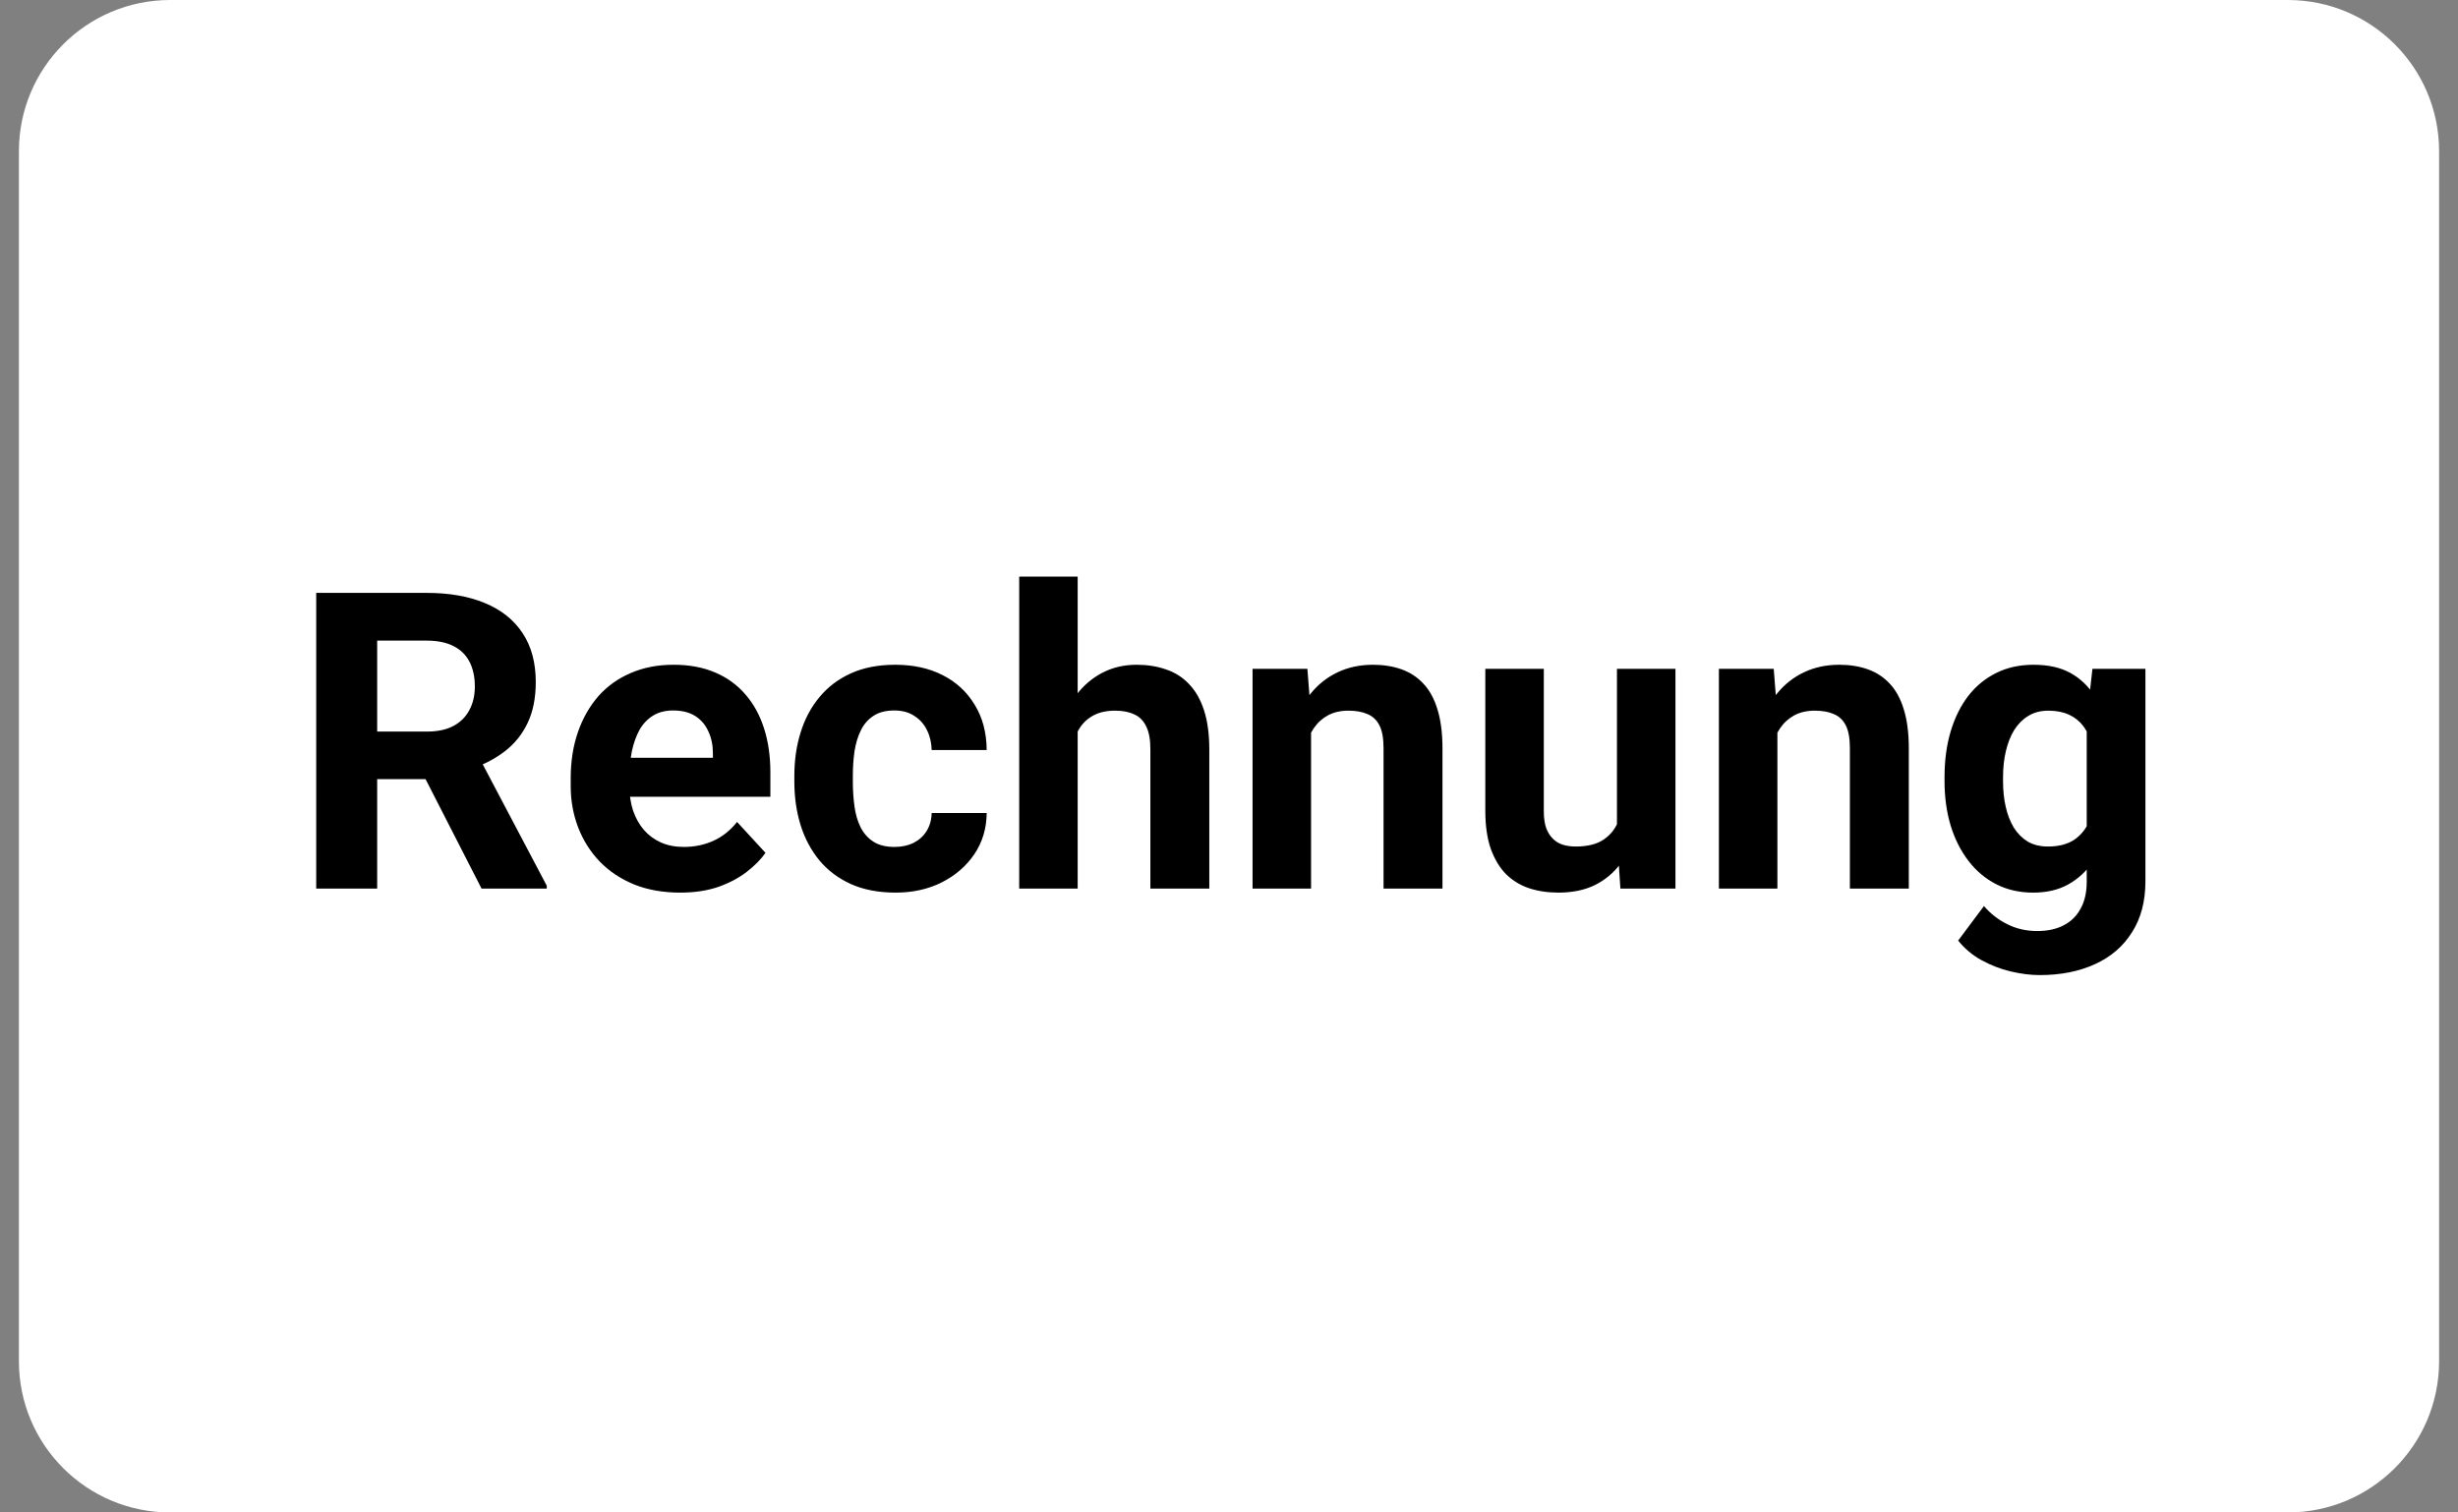
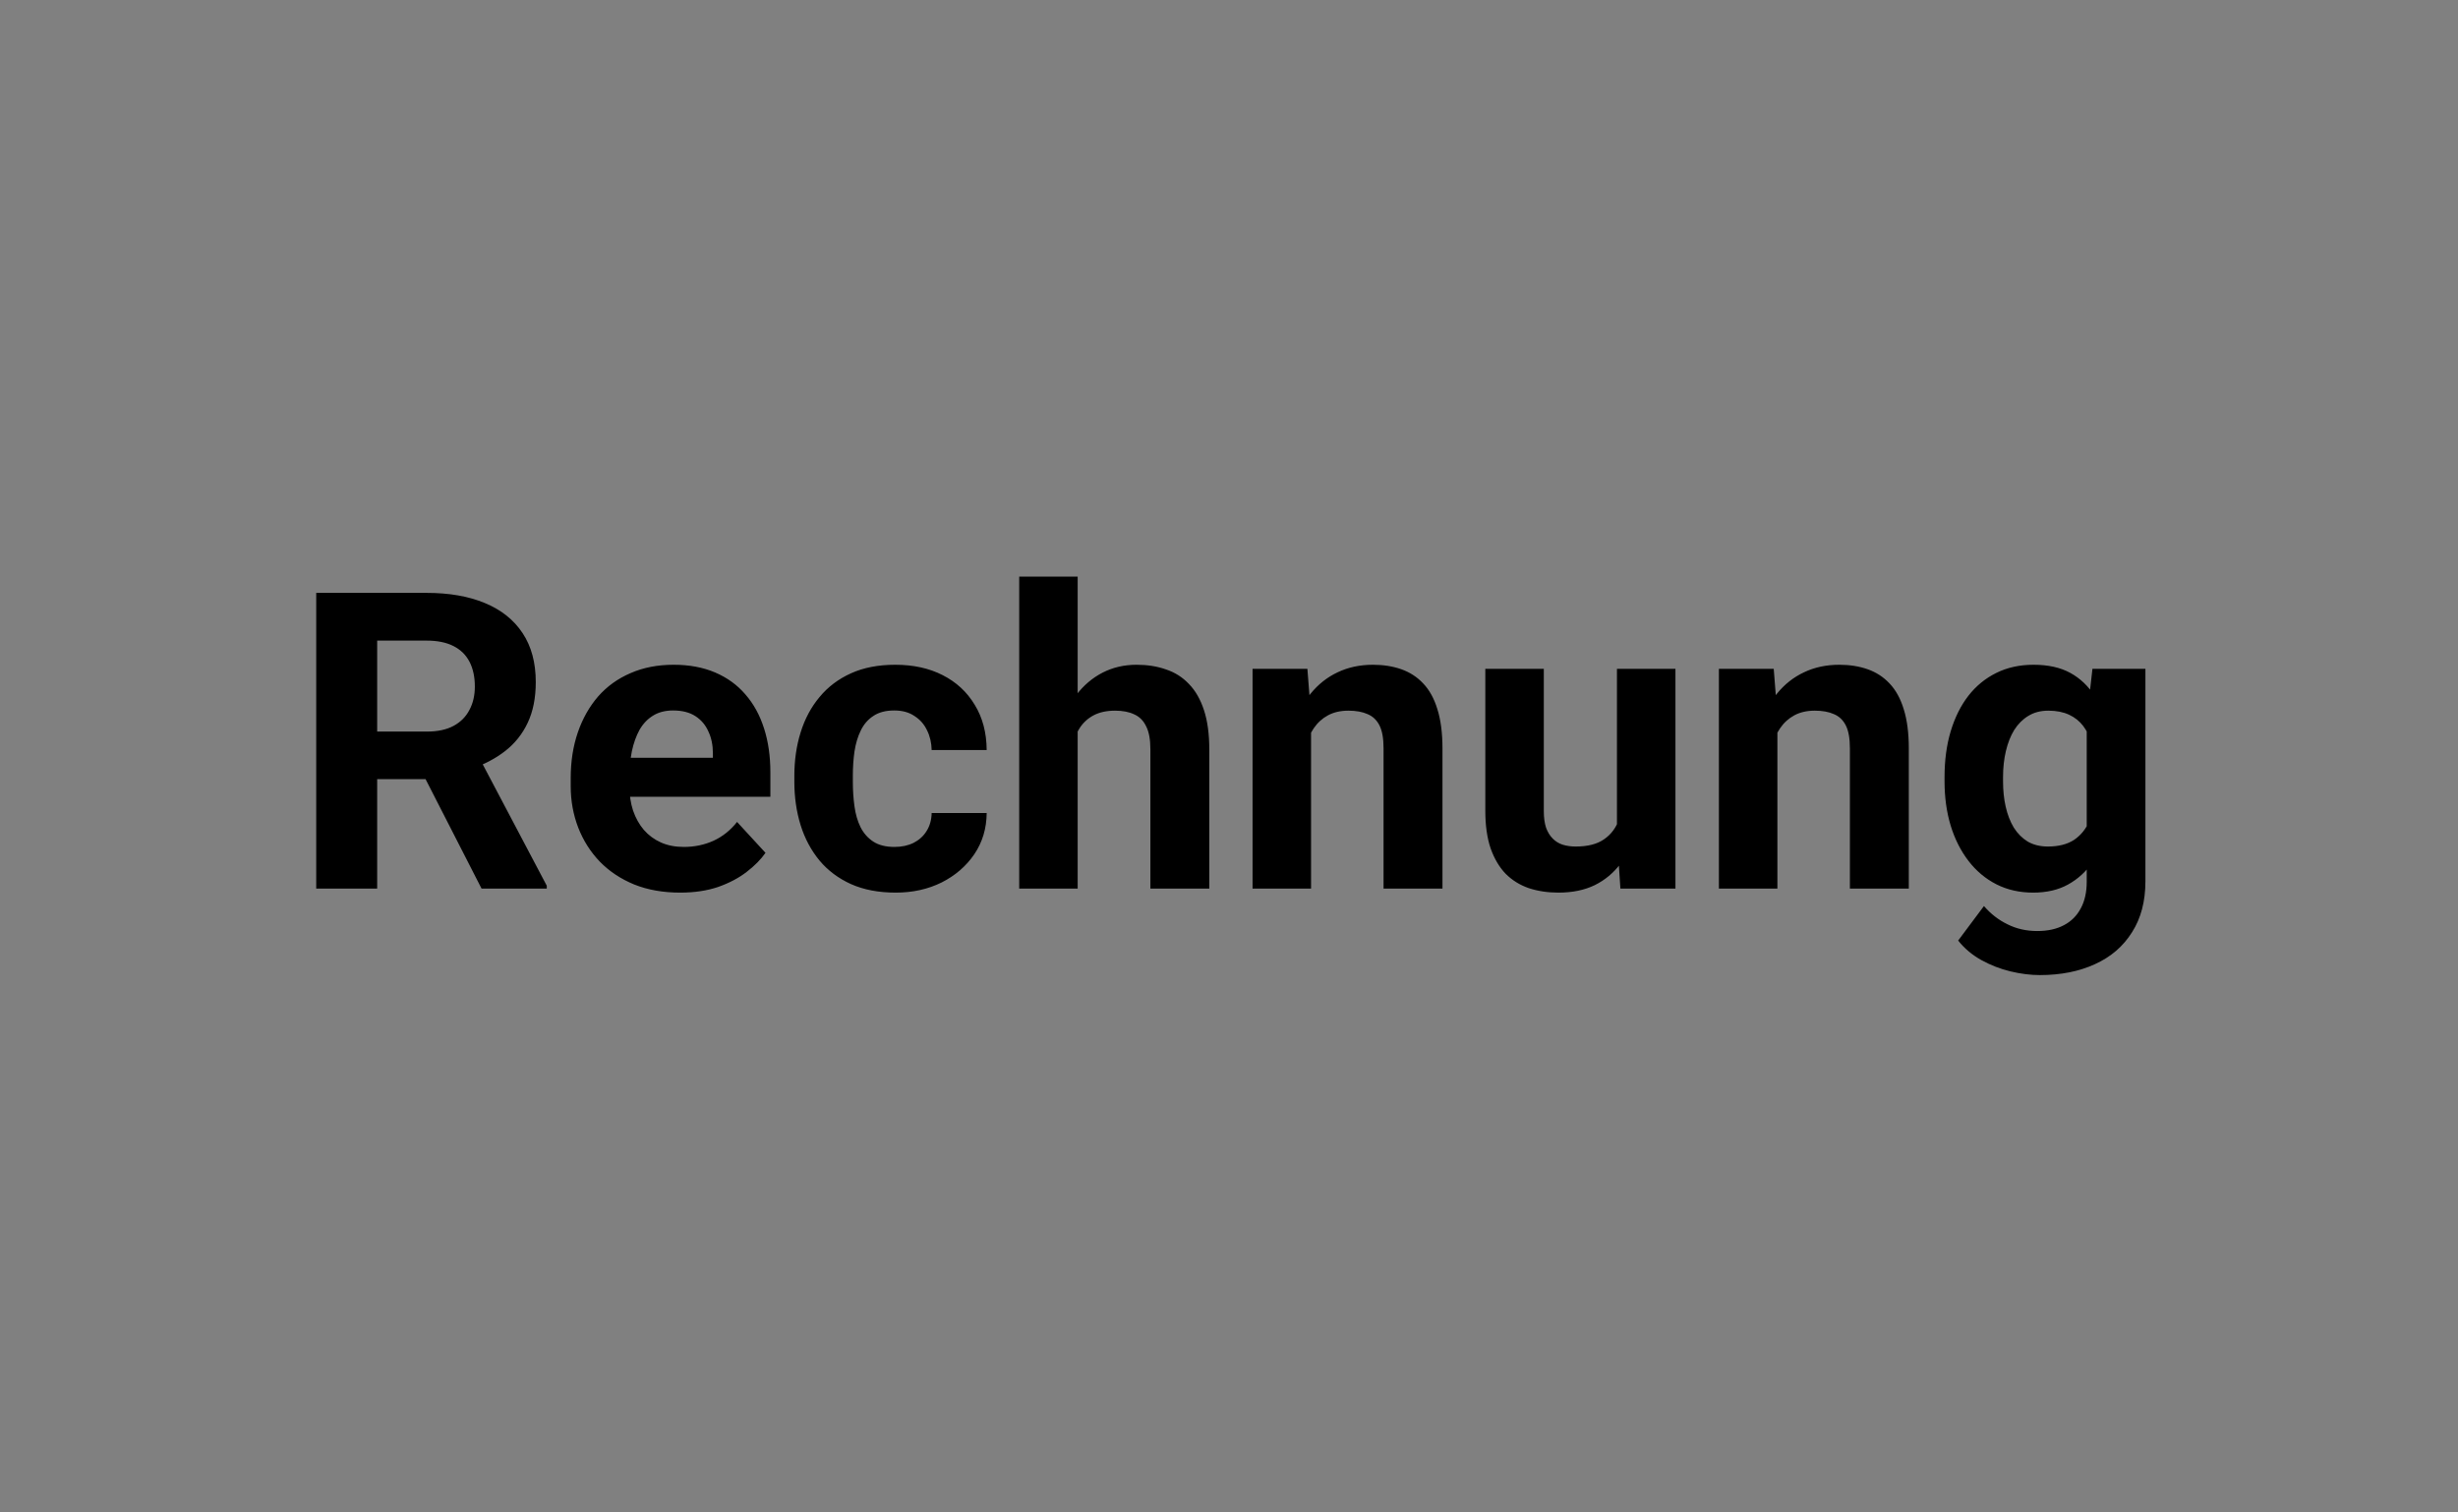
<svg xmlns="http://www.w3.org/2000/svg" width="65" height="40" viewBox="0 0 65 40" fill="none">
  <rect x="0" y="0" width="65" height="40" fill="#808080" stroke="none" />
-   <path d="M60.5 0H4.5C2.291 0 0.5 1.791 0.5 4V36C0.5 38.209 2.291 40 4.5 40H60.5C62.709 40 64.5 38.209 64.5 36V4C64.5 1.791 62.709 0 60.5 0Z" fill="white" />
  <path d="M8.362 15.68H11.279C11.877 15.68 12.391 15.769 12.82 15.948C13.254 16.127 13.587 16.392 13.819 16.743C14.052 17.094 14.168 17.526 14.168 18.038C14.168 18.456 14.097 18.816 13.954 19.117C13.814 19.414 13.615 19.663 13.357 19.864C13.103 20.061 12.804 20.218 12.46 20.336L11.95 20.605H9.415L9.404 19.348H11.29C11.572 19.348 11.807 19.298 11.993 19.198C12.179 19.098 12.319 18.958 12.412 18.779C12.509 18.6 12.557 18.392 12.557 18.156C12.557 17.905 12.511 17.689 12.418 17.506C12.324 17.323 12.183 17.184 11.993 17.087C11.803 16.99 11.565 16.942 11.279 16.942H9.974V23.5H8.362V15.68ZM12.734 23.5L10.951 20.014L12.654 20.003L14.459 23.425V23.5H12.734ZM17.987 23.607C17.536 23.607 17.131 23.536 16.773 23.393C16.415 23.246 16.111 23.044 15.86 22.786C15.613 22.528 15.424 22.229 15.291 21.889C15.159 21.545 15.092 21.18 15.092 20.793V20.578C15.092 20.138 15.155 19.735 15.28 19.37C15.406 19.004 15.585 18.688 15.817 18.419C16.054 18.15 16.34 17.945 16.677 17.801C17.013 17.654 17.393 17.581 17.815 17.581C18.227 17.581 18.592 17.649 18.911 17.785C19.23 17.921 19.497 18.115 19.711 18.365C19.93 18.616 20.095 18.917 20.206 19.268C20.317 19.615 20.372 20.002 20.372 20.428V21.072H15.753V20.041H18.852V19.923C18.852 19.708 18.813 19.516 18.734 19.348C18.659 19.176 18.544 19.04 18.39 18.94C18.236 18.84 18.039 18.79 17.799 18.79C17.595 18.79 17.42 18.834 17.273 18.924C17.126 19.013 17.006 19.139 16.913 19.3C16.824 19.461 16.756 19.651 16.709 19.869C16.666 20.084 16.645 20.32 16.645 20.578V20.793C16.645 21.026 16.677 21.241 16.741 21.438C16.809 21.634 16.904 21.805 17.026 21.948C17.151 22.091 17.302 22.202 17.477 22.281C17.656 22.36 17.858 22.399 18.084 22.399C18.363 22.399 18.623 22.345 18.863 22.238C19.106 22.127 19.316 21.96 19.491 21.738L20.243 22.555C20.121 22.73 19.955 22.898 19.744 23.06C19.536 23.221 19.285 23.353 18.992 23.457C18.698 23.557 18.363 23.607 17.987 23.607ZM23.654 22.399C23.844 22.399 24.012 22.363 24.159 22.291C24.305 22.216 24.42 22.113 24.502 21.98C24.588 21.844 24.633 21.685 24.637 21.502H26.092C26.089 21.91 25.98 22.274 25.765 22.592C25.55 22.907 25.262 23.156 24.9 23.339C24.538 23.518 24.134 23.607 23.686 23.607C23.235 23.607 22.841 23.532 22.504 23.382C22.171 23.231 21.894 23.024 21.672 22.759C21.45 22.49 21.283 22.179 21.172 21.824C21.061 21.466 21.006 21.083 21.006 20.675V20.519C21.006 20.107 21.061 19.724 21.172 19.37C21.283 19.012 21.45 18.7 21.672 18.435C21.894 18.166 22.171 17.957 22.504 17.807C22.837 17.656 23.228 17.581 23.675 17.581C24.151 17.581 24.569 17.672 24.927 17.855C25.288 18.038 25.571 18.299 25.775 18.639C25.983 18.976 26.089 19.375 26.092 19.837H24.637C24.633 19.644 24.592 19.468 24.513 19.311C24.438 19.153 24.327 19.028 24.18 18.935C24.037 18.838 23.86 18.79 23.648 18.79C23.423 18.79 23.238 18.838 23.095 18.935C22.952 19.028 22.841 19.157 22.762 19.321C22.683 19.482 22.628 19.667 22.596 19.875C22.567 20.079 22.553 20.294 22.553 20.519V20.675C22.553 20.9 22.567 21.117 22.596 21.325C22.624 21.532 22.678 21.717 22.757 21.878C22.839 22.039 22.952 22.166 23.095 22.259C23.238 22.352 23.425 22.399 23.654 22.399ZM28.498 15.25V23.5H26.952V15.25H28.498ZM28.278 20.39H27.854C27.858 19.985 27.911 19.613 28.015 19.273C28.119 18.929 28.268 18.632 28.461 18.381C28.654 18.127 28.885 17.93 29.154 17.791C29.426 17.651 29.727 17.581 30.056 17.581C30.343 17.581 30.602 17.622 30.835 17.705C31.071 17.783 31.274 17.912 31.442 18.091C31.614 18.267 31.746 18.498 31.839 18.784C31.933 19.071 31.979 19.418 31.979 19.826V23.5H30.421V19.815C30.421 19.558 30.384 19.355 30.309 19.209C30.237 19.058 30.131 18.953 29.992 18.892C29.856 18.827 29.687 18.795 29.487 18.795C29.265 18.795 29.075 18.836 28.918 18.919C28.764 19.001 28.64 19.115 28.547 19.262C28.454 19.405 28.386 19.574 28.343 19.767C28.3 19.96 28.278 20.168 28.278 20.39ZM34.67 18.929V23.5H33.123V17.689H34.573L34.67 18.929ZM34.444 20.39H34.025C34.025 19.96 34.081 19.574 34.192 19.23C34.303 18.883 34.459 18.587 34.659 18.344C34.86 18.097 35.098 17.909 35.373 17.78C35.653 17.647 35.964 17.581 36.308 17.581C36.58 17.581 36.829 17.62 37.055 17.699C37.28 17.778 37.474 17.903 37.635 18.075C37.8 18.247 37.925 18.474 38.011 18.757C38.1 19.04 38.145 19.386 38.145 19.794V23.5H36.587V19.789C36.587 19.531 36.552 19.33 36.48 19.187C36.408 19.044 36.303 18.944 36.163 18.886C36.027 18.825 35.859 18.795 35.658 18.795C35.45 18.795 35.27 18.836 35.116 18.919C34.965 19.001 34.84 19.115 34.74 19.262C34.643 19.405 34.57 19.574 34.52 19.767C34.469 19.96 34.444 20.168 34.444 20.39ZM42.759 22.109V17.689H44.306V23.5H42.85L42.759 22.109ZM42.931 20.916L43.387 20.906C43.387 21.293 43.342 21.652 43.253 21.985C43.163 22.315 43.029 22.601 42.85 22.845C42.671 23.085 42.446 23.273 42.173 23.409C41.901 23.541 41.581 23.607 41.212 23.607C40.929 23.607 40.668 23.568 40.428 23.489C40.191 23.407 39.987 23.28 39.815 23.108C39.647 22.933 39.515 22.709 39.418 22.436C39.325 22.161 39.278 21.83 39.278 21.443V17.689H40.825V21.454C40.825 21.625 40.845 21.77 40.884 21.889C40.927 22.007 40.986 22.104 41.062 22.179C41.137 22.254 41.224 22.308 41.325 22.34C41.428 22.372 41.543 22.388 41.669 22.388C41.987 22.388 42.238 22.324 42.42 22.195C42.607 22.066 42.737 21.89 42.812 21.669C42.891 21.443 42.931 21.192 42.931 20.916ZM47.002 18.929V23.5H45.455V17.689H46.905L47.002 18.929ZM46.776 20.39H46.357C46.357 19.96 46.413 19.574 46.524 19.23C46.635 18.883 46.791 18.587 46.991 18.344C47.192 18.097 47.43 17.909 47.706 17.78C47.985 17.647 48.296 17.581 48.64 17.581C48.912 17.581 49.161 17.62 49.387 17.699C49.612 17.778 49.806 17.903 49.967 18.075C50.132 18.247 50.257 18.474 50.343 18.757C50.432 19.04 50.477 19.386 50.477 19.794V23.5H48.919V19.789C48.919 19.531 48.884 19.33 48.812 19.187C48.74 19.044 48.635 18.944 48.495 18.886C48.359 18.825 48.191 18.795 47.99 18.795C47.783 18.795 47.602 18.836 47.448 18.919C47.297 19.001 47.172 19.115 47.072 19.262C46.975 19.405 46.902 19.574 46.852 19.767C46.801 19.96 46.776 20.168 46.776 20.39ZM55.333 17.689H56.734V23.307C56.734 23.837 56.616 24.286 56.38 24.655C56.147 25.027 55.821 25.308 55.402 25.498C54.983 25.691 54.496 25.788 53.941 25.788C53.698 25.788 53.44 25.756 53.168 25.691C52.899 25.627 52.642 25.527 52.395 25.391C52.151 25.255 51.947 25.083 51.782 24.875L52.464 23.962C52.643 24.17 52.851 24.331 53.087 24.445C53.324 24.564 53.585 24.623 53.872 24.623C54.151 24.623 54.387 24.571 54.581 24.467C54.774 24.366 54.922 24.218 55.026 24.021C55.13 23.828 55.182 23.593 55.182 23.317V19.031L55.333 17.689ZM51.422 20.664V20.551C51.422 20.107 51.476 19.704 51.584 19.343C51.694 18.977 51.85 18.664 52.051 18.403C52.255 18.141 52.502 17.939 52.792 17.796C53.082 17.653 53.41 17.581 53.775 17.581C54.162 17.581 54.486 17.653 54.747 17.796C55.008 17.939 55.223 18.143 55.392 18.408C55.56 18.67 55.691 18.979 55.784 19.337C55.88 19.692 55.956 20.08 56.009 20.503V20.75C55.956 21.155 55.875 21.531 55.768 21.878C55.66 22.225 55.519 22.53 55.343 22.791C55.168 23.049 54.949 23.249 54.688 23.393C54.43 23.536 54.122 23.607 53.764 23.607C53.406 23.607 53.082 23.534 52.792 23.387C52.505 23.24 52.26 23.035 52.056 22.77C51.852 22.505 51.694 22.193 51.584 21.835C51.476 21.477 51.422 21.087 51.422 20.664ZM52.969 20.551V20.664C52.969 20.904 52.992 21.128 53.039 21.335C53.086 21.543 53.157 21.727 53.254 21.889C53.354 22.046 53.478 22.17 53.624 22.259C53.775 22.345 53.952 22.388 54.156 22.388C54.439 22.388 54.67 22.329 54.849 22.211C55.028 22.089 55.162 21.923 55.252 21.711C55.342 21.5 55.393 21.257 55.408 20.981V20.277C55.401 20.052 55.37 19.849 55.316 19.67C55.263 19.488 55.188 19.332 55.091 19.203C54.994 19.074 54.869 18.974 54.715 18.902C54.561 18.831 54.378 18.795 54.167 18.795C53.963 18.795 53.786 18.841 53.635 18.935C53.488 19.024 53.365 19.148 53.265 19.305C53.168 19.463 53.095 19.649 53.044 19.864C52.994 20.075 52.969 20.304 52.969 20.551Z" fill="black" />
</svg>